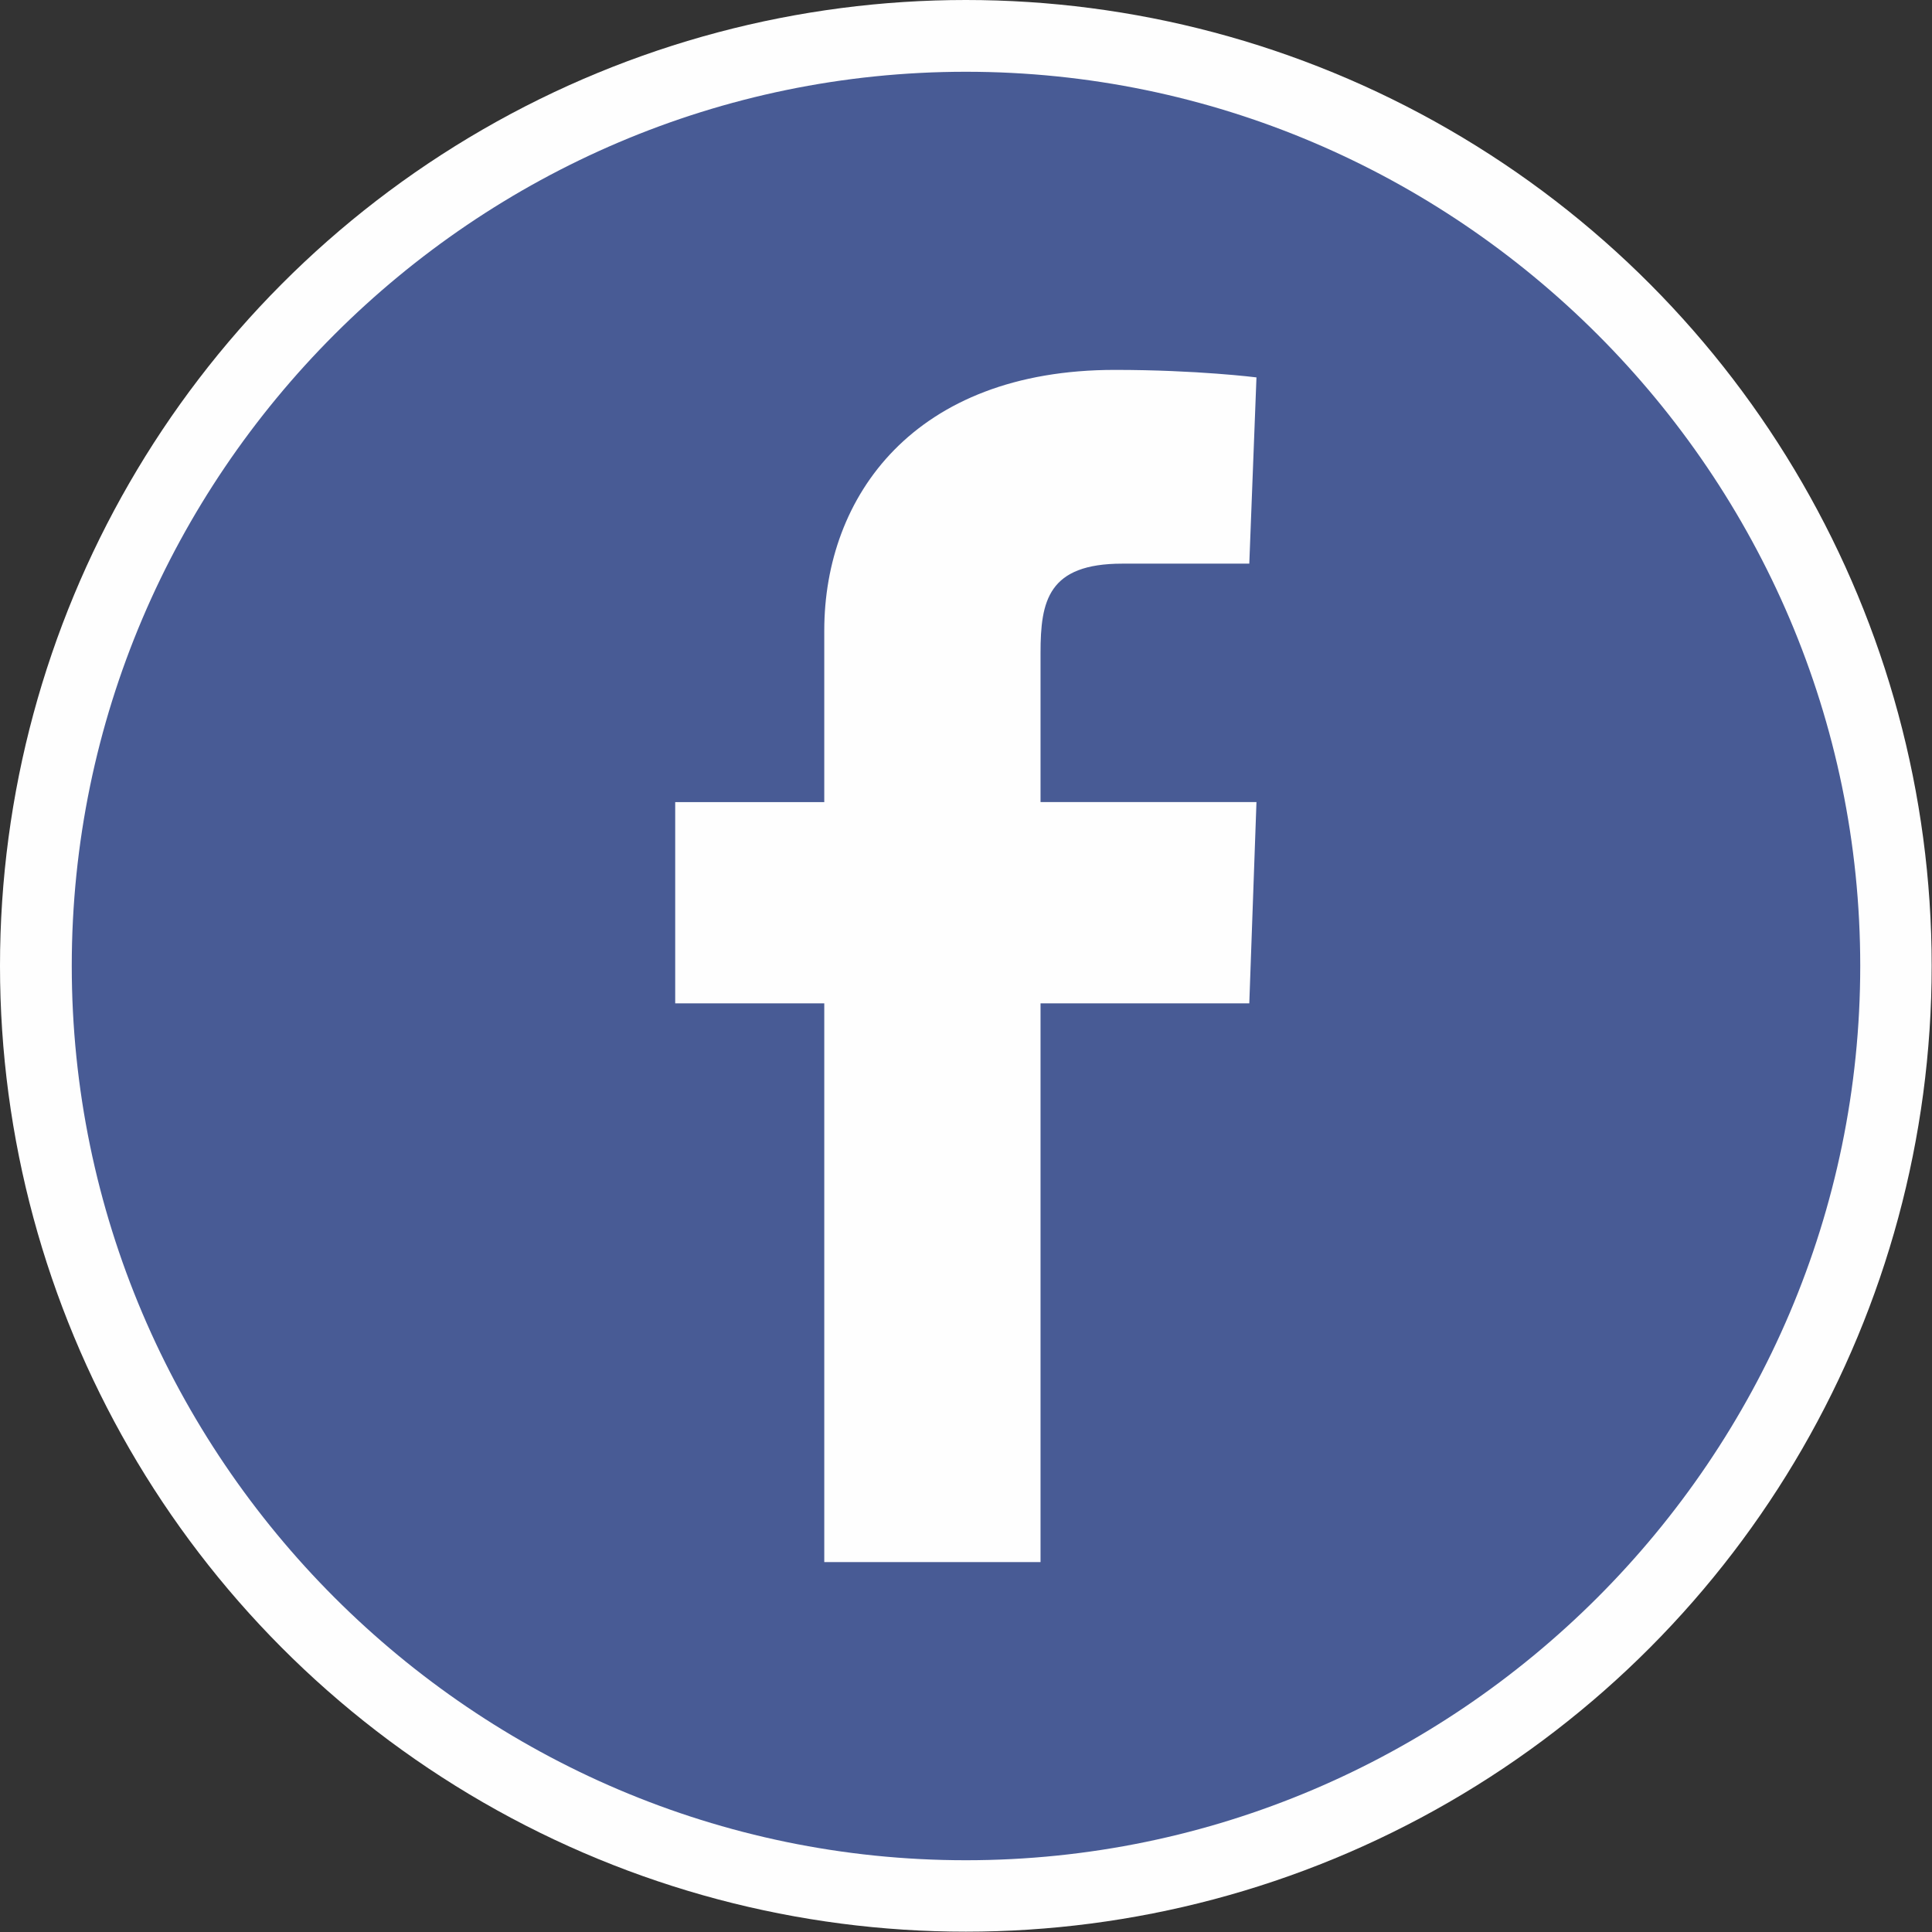
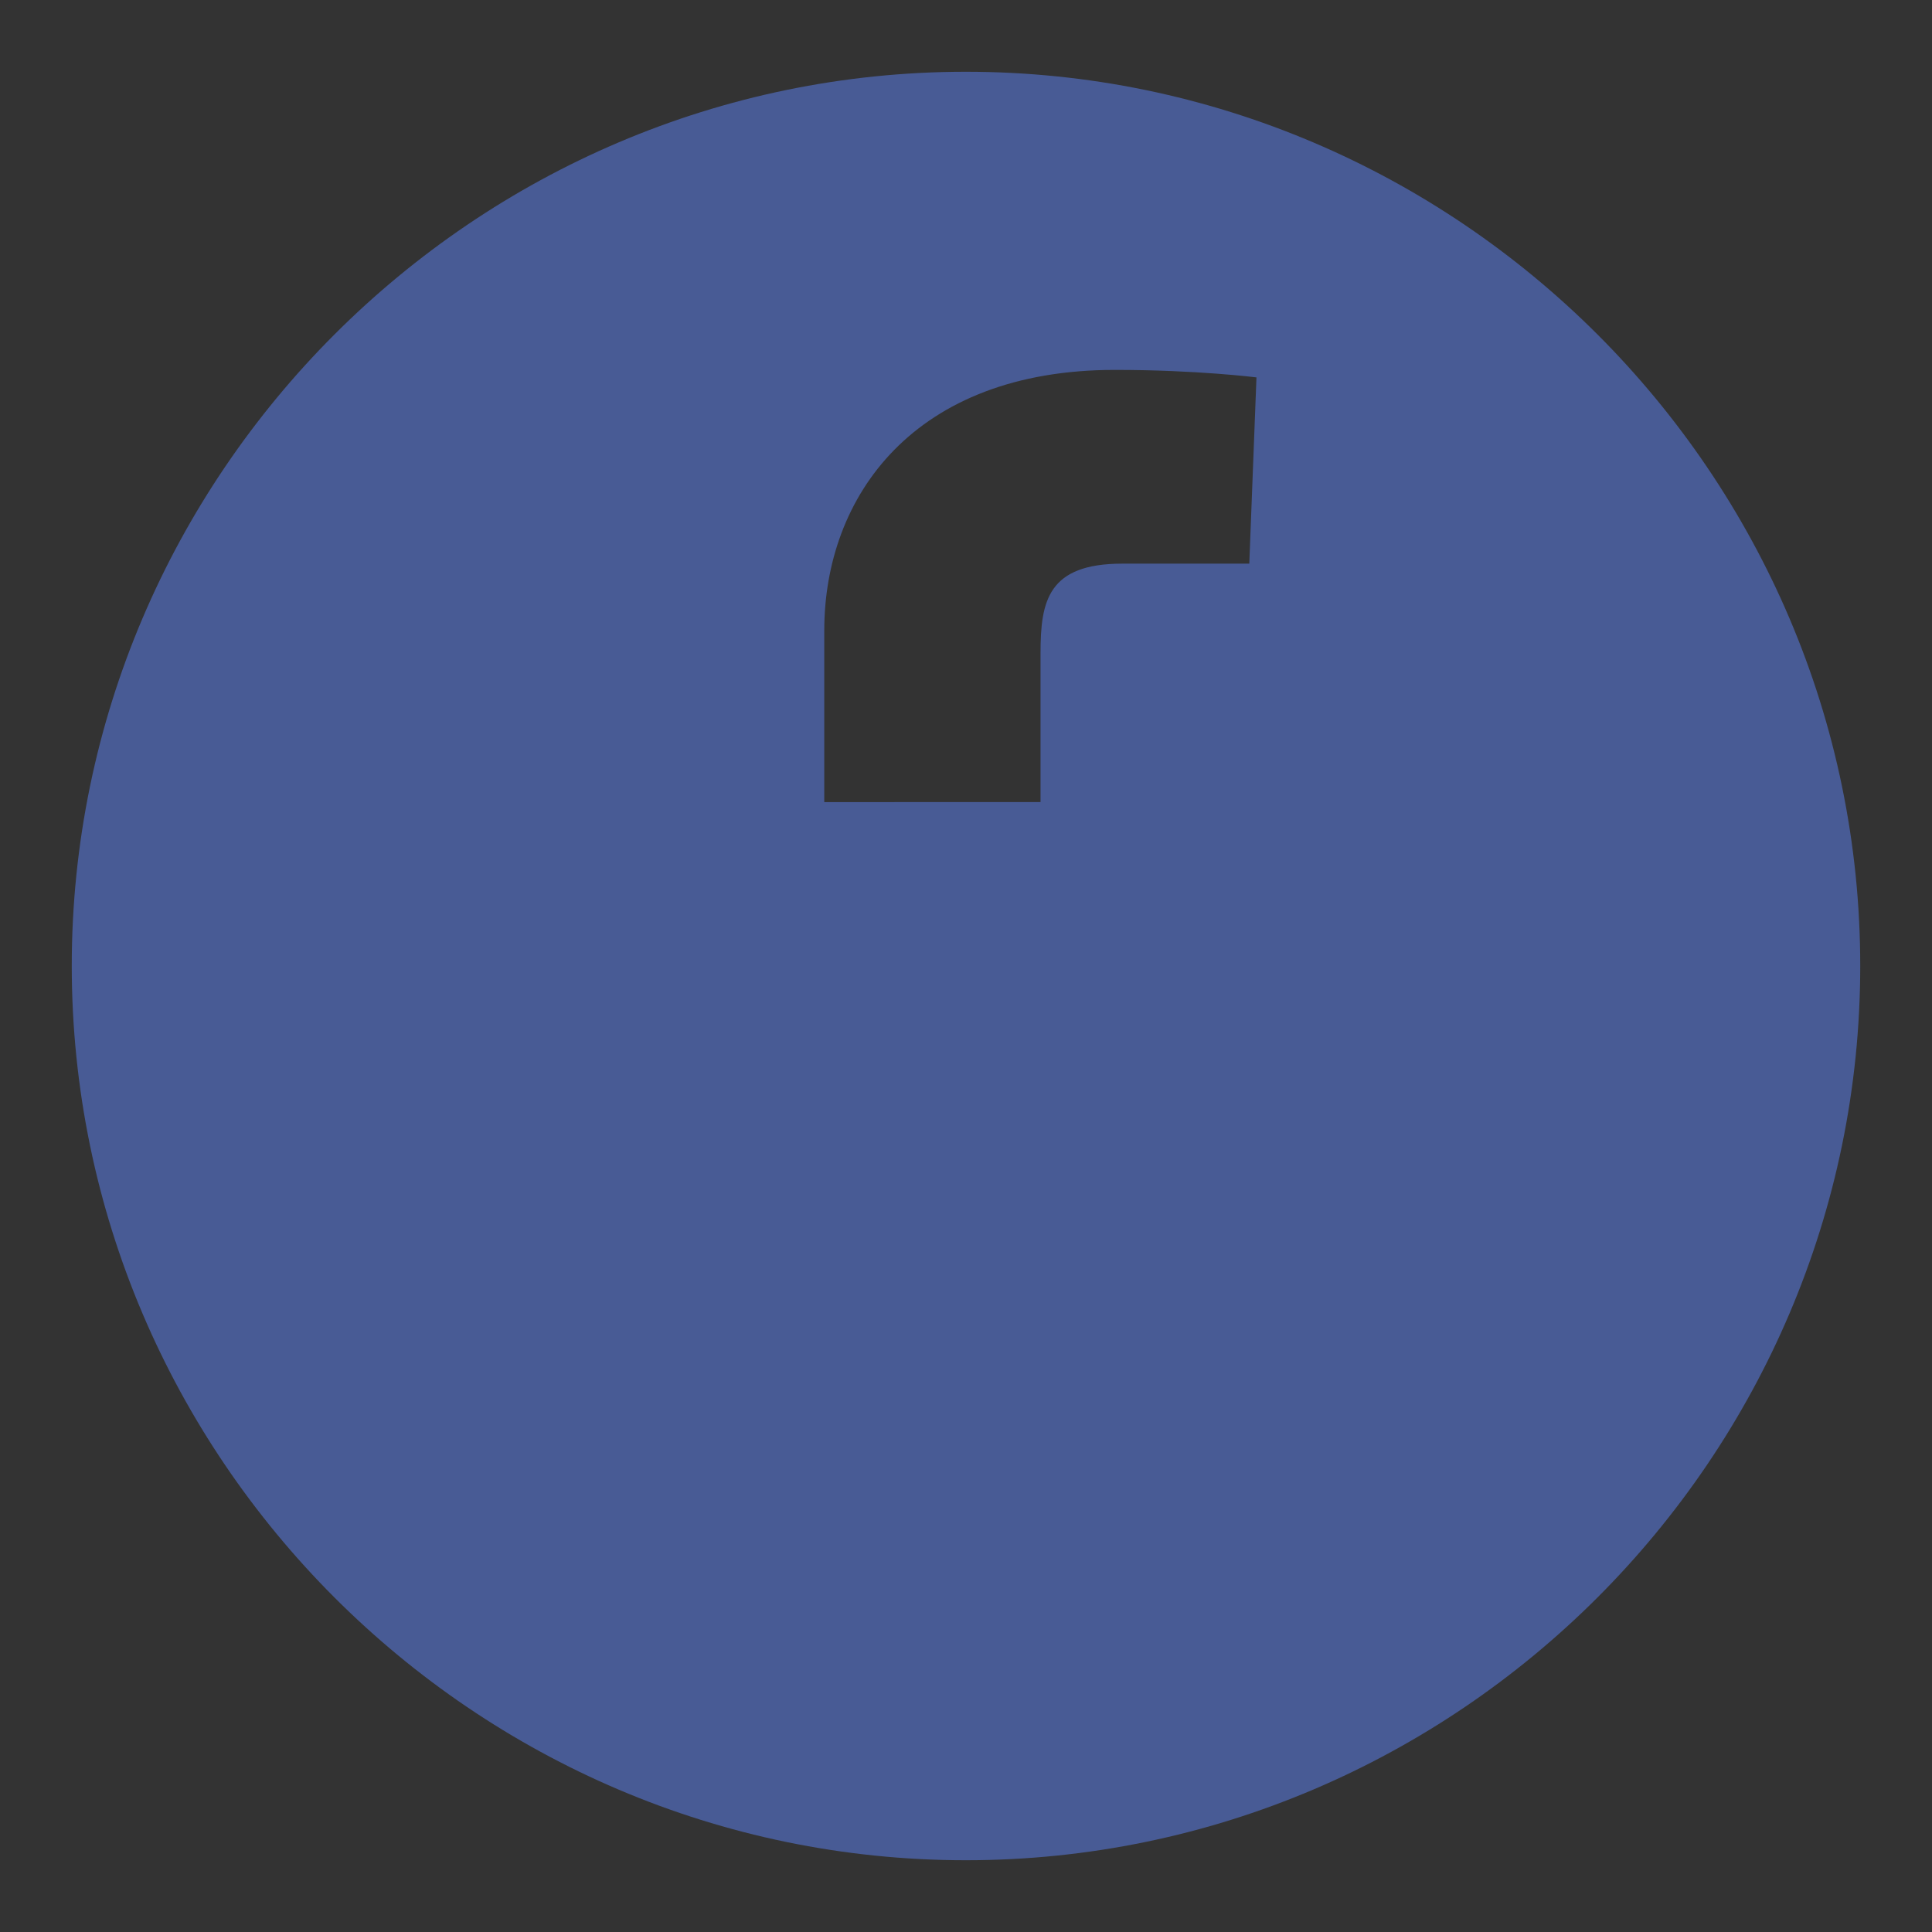
<svg xmlns="http://www.w3.org/2000/svg" xml:space="preserve" width="59.23mm" height="59.23mm" version="1.1" style="shape-rendering:geometricPrecision; text-rendering:geometricPrecision; image-rendering:optimizeQuality; fill-rule:evenodd; clip-rule:evenodd" viewBox="0 0 5923 5923">
  <rect x="0" y="0" width="5923" height="5923" fill="#333333" stroke="none" />
  <defs>
    <style type="text/css">
   
    .fil0 {fill:#FEFEFE}
    .fil1 {fill:#485B95}
   
  </style>
  </defs>
  <g id="Capa_x0020_1">
-     <circle class="fil0" cx="2961" cy="2961" r="2961" />
-     <path class="fil1" d="M2961 5703c1508,0 2742,-1234 2742,-2742 0,-1507 -1234,-2741 -2742,-2741 -1507,0 -2741,1234 -2741,2741 0,1508 1234,2742 2741,2742zm-891 -3244l457 0c0,0 0,-251 0,-526 0,-411 275,-799 891,-799 252,0 434,23 434,23l-22 571c0,0 -183,0 -389,0 -228,0 -251,114 -251,274 0,23 0,23 0,23 0,45 0,160 0,434l662 0 -22 617 -640 0 0 1713 -663 0 0 -1713 -457 0 0 -617z" />
+     <path class="fil1" d="M2961 5703c1508,0 2742,-1234 2742,-2742 0,-1507 -1234,-2741 -2742,-2741 -1507,0 -2741,1234 -2741,2741 0,1508 1234,2742 2741,2742zm-891 -3244l457 0c0,0 0,-251 0,-526 0,-411 275,-799 891,-799 252,0 434,23 434,23l-22 571c0,0 -183,0 -389,0 -228,0 -251,114 -251,274 0,23 0,23 0,23 0,45 0,160 0,434z" />
  </g>
</svg>